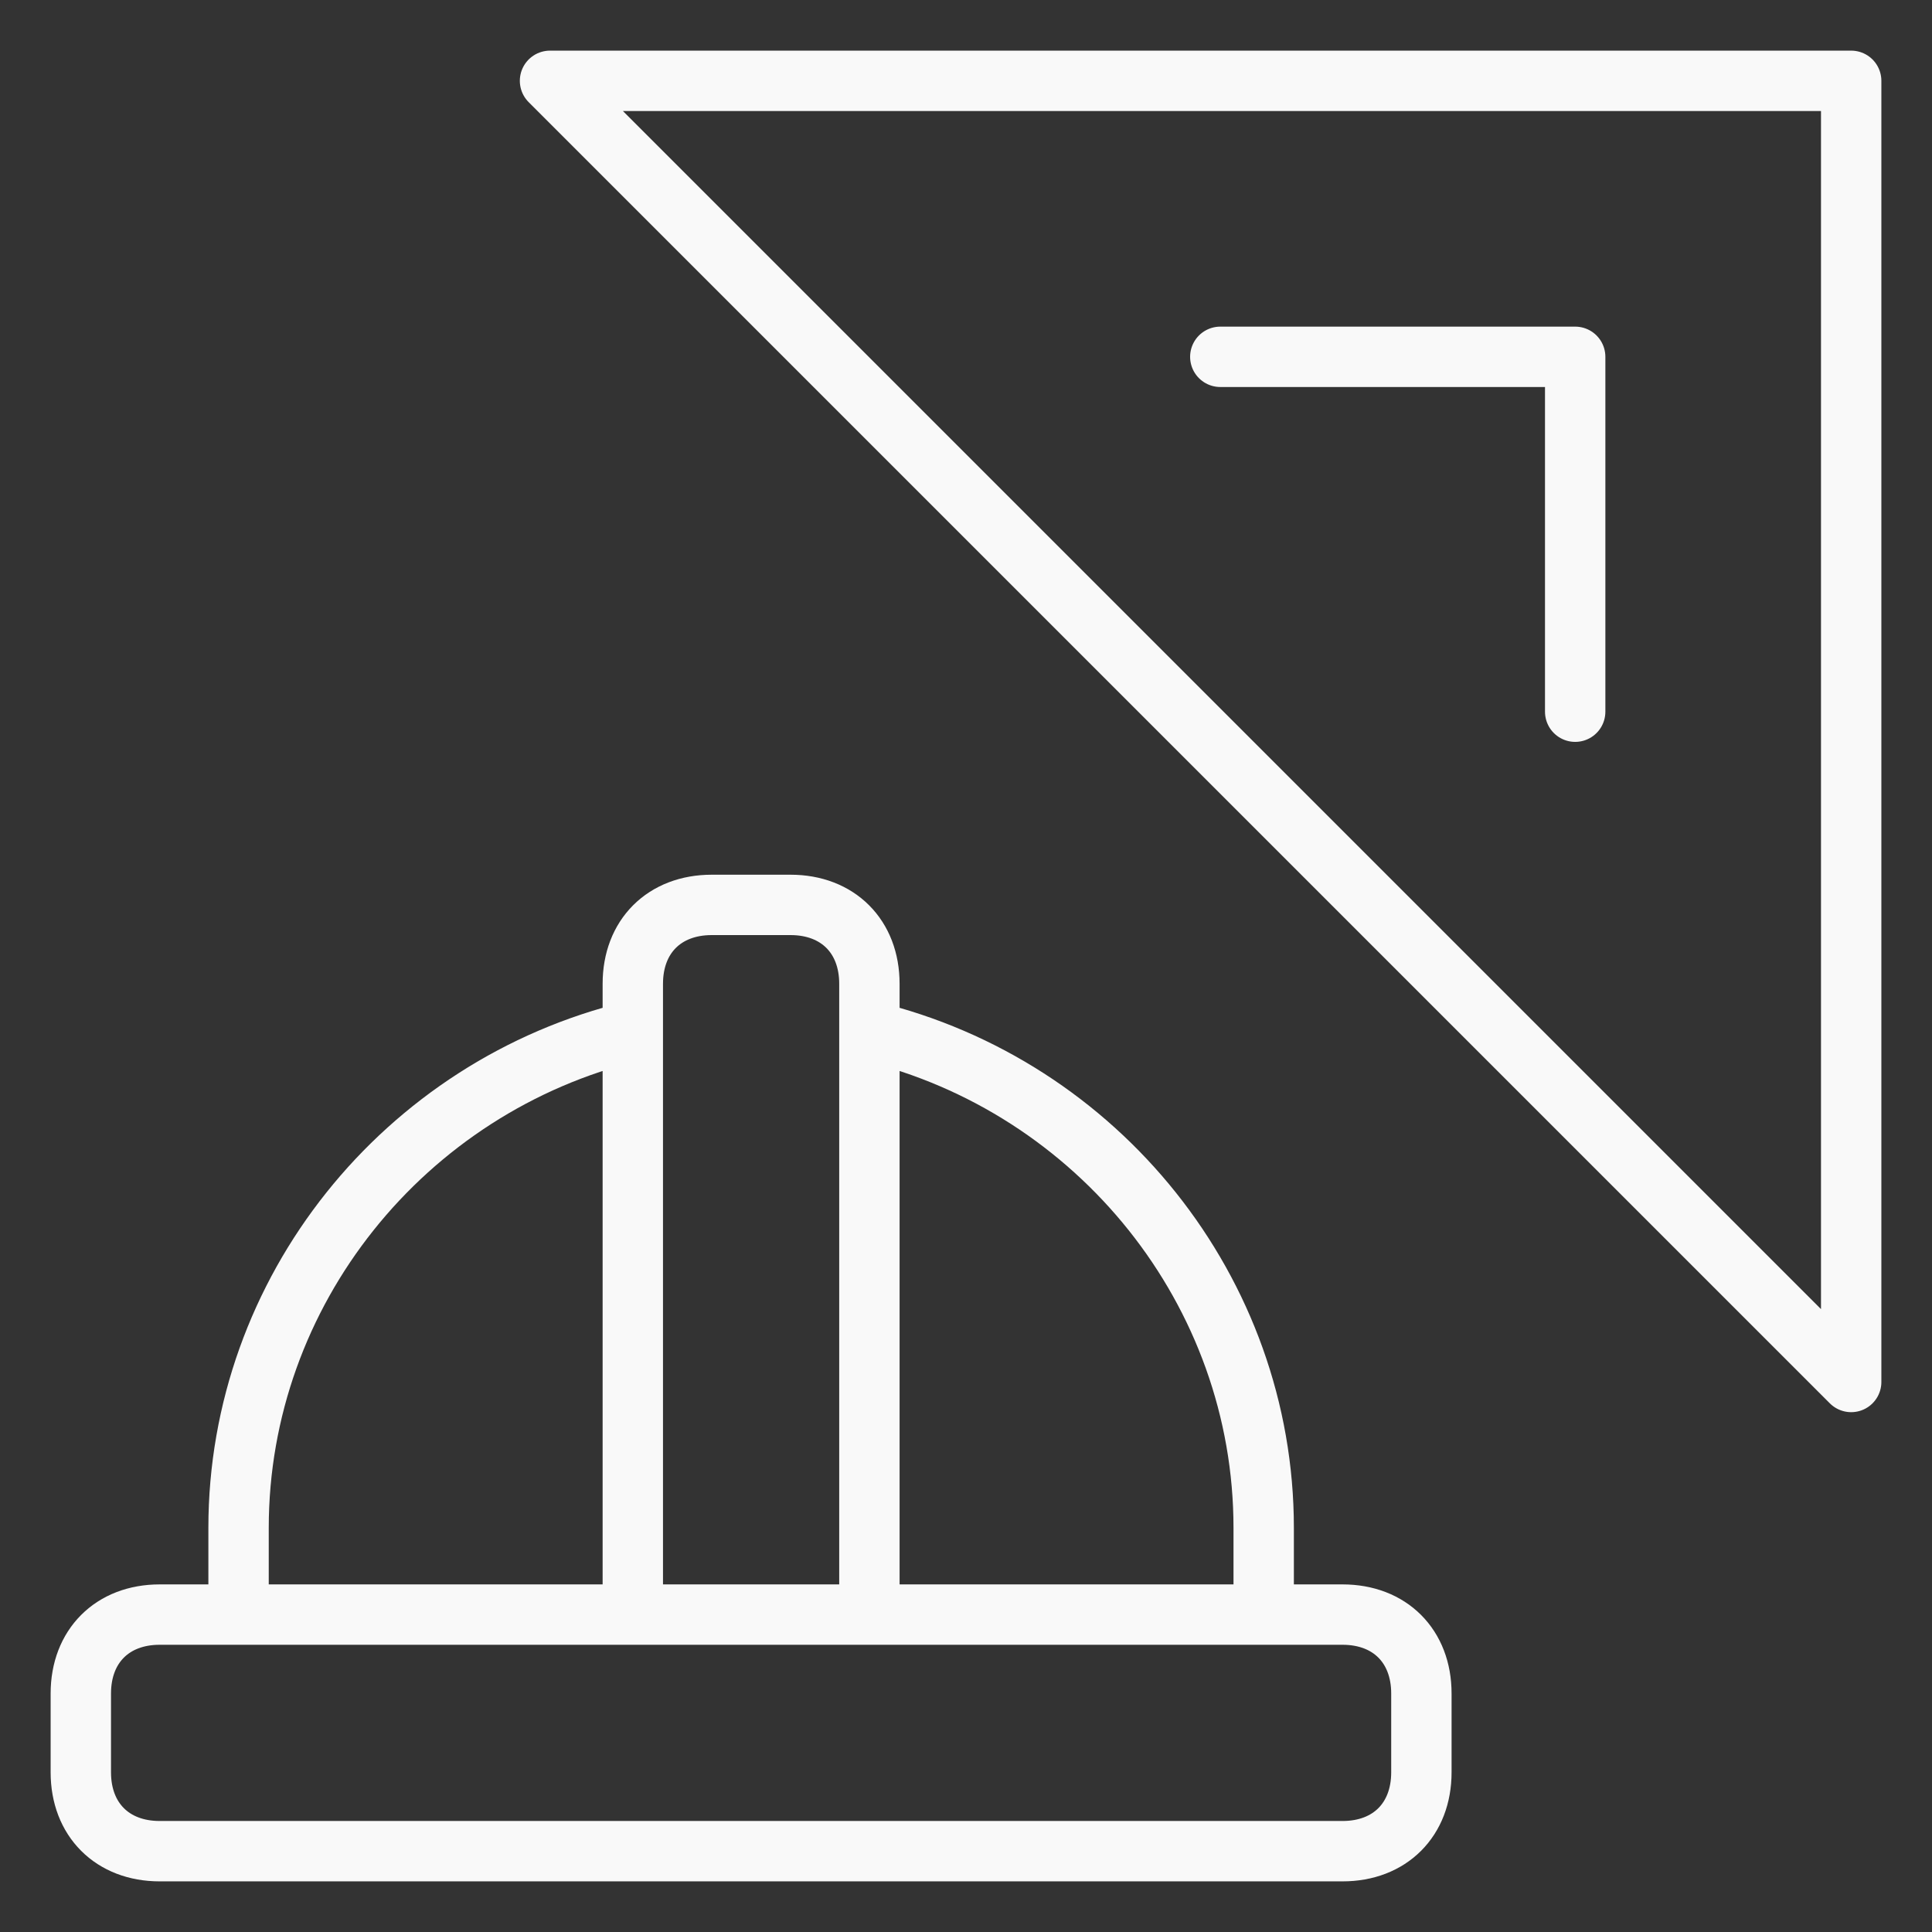
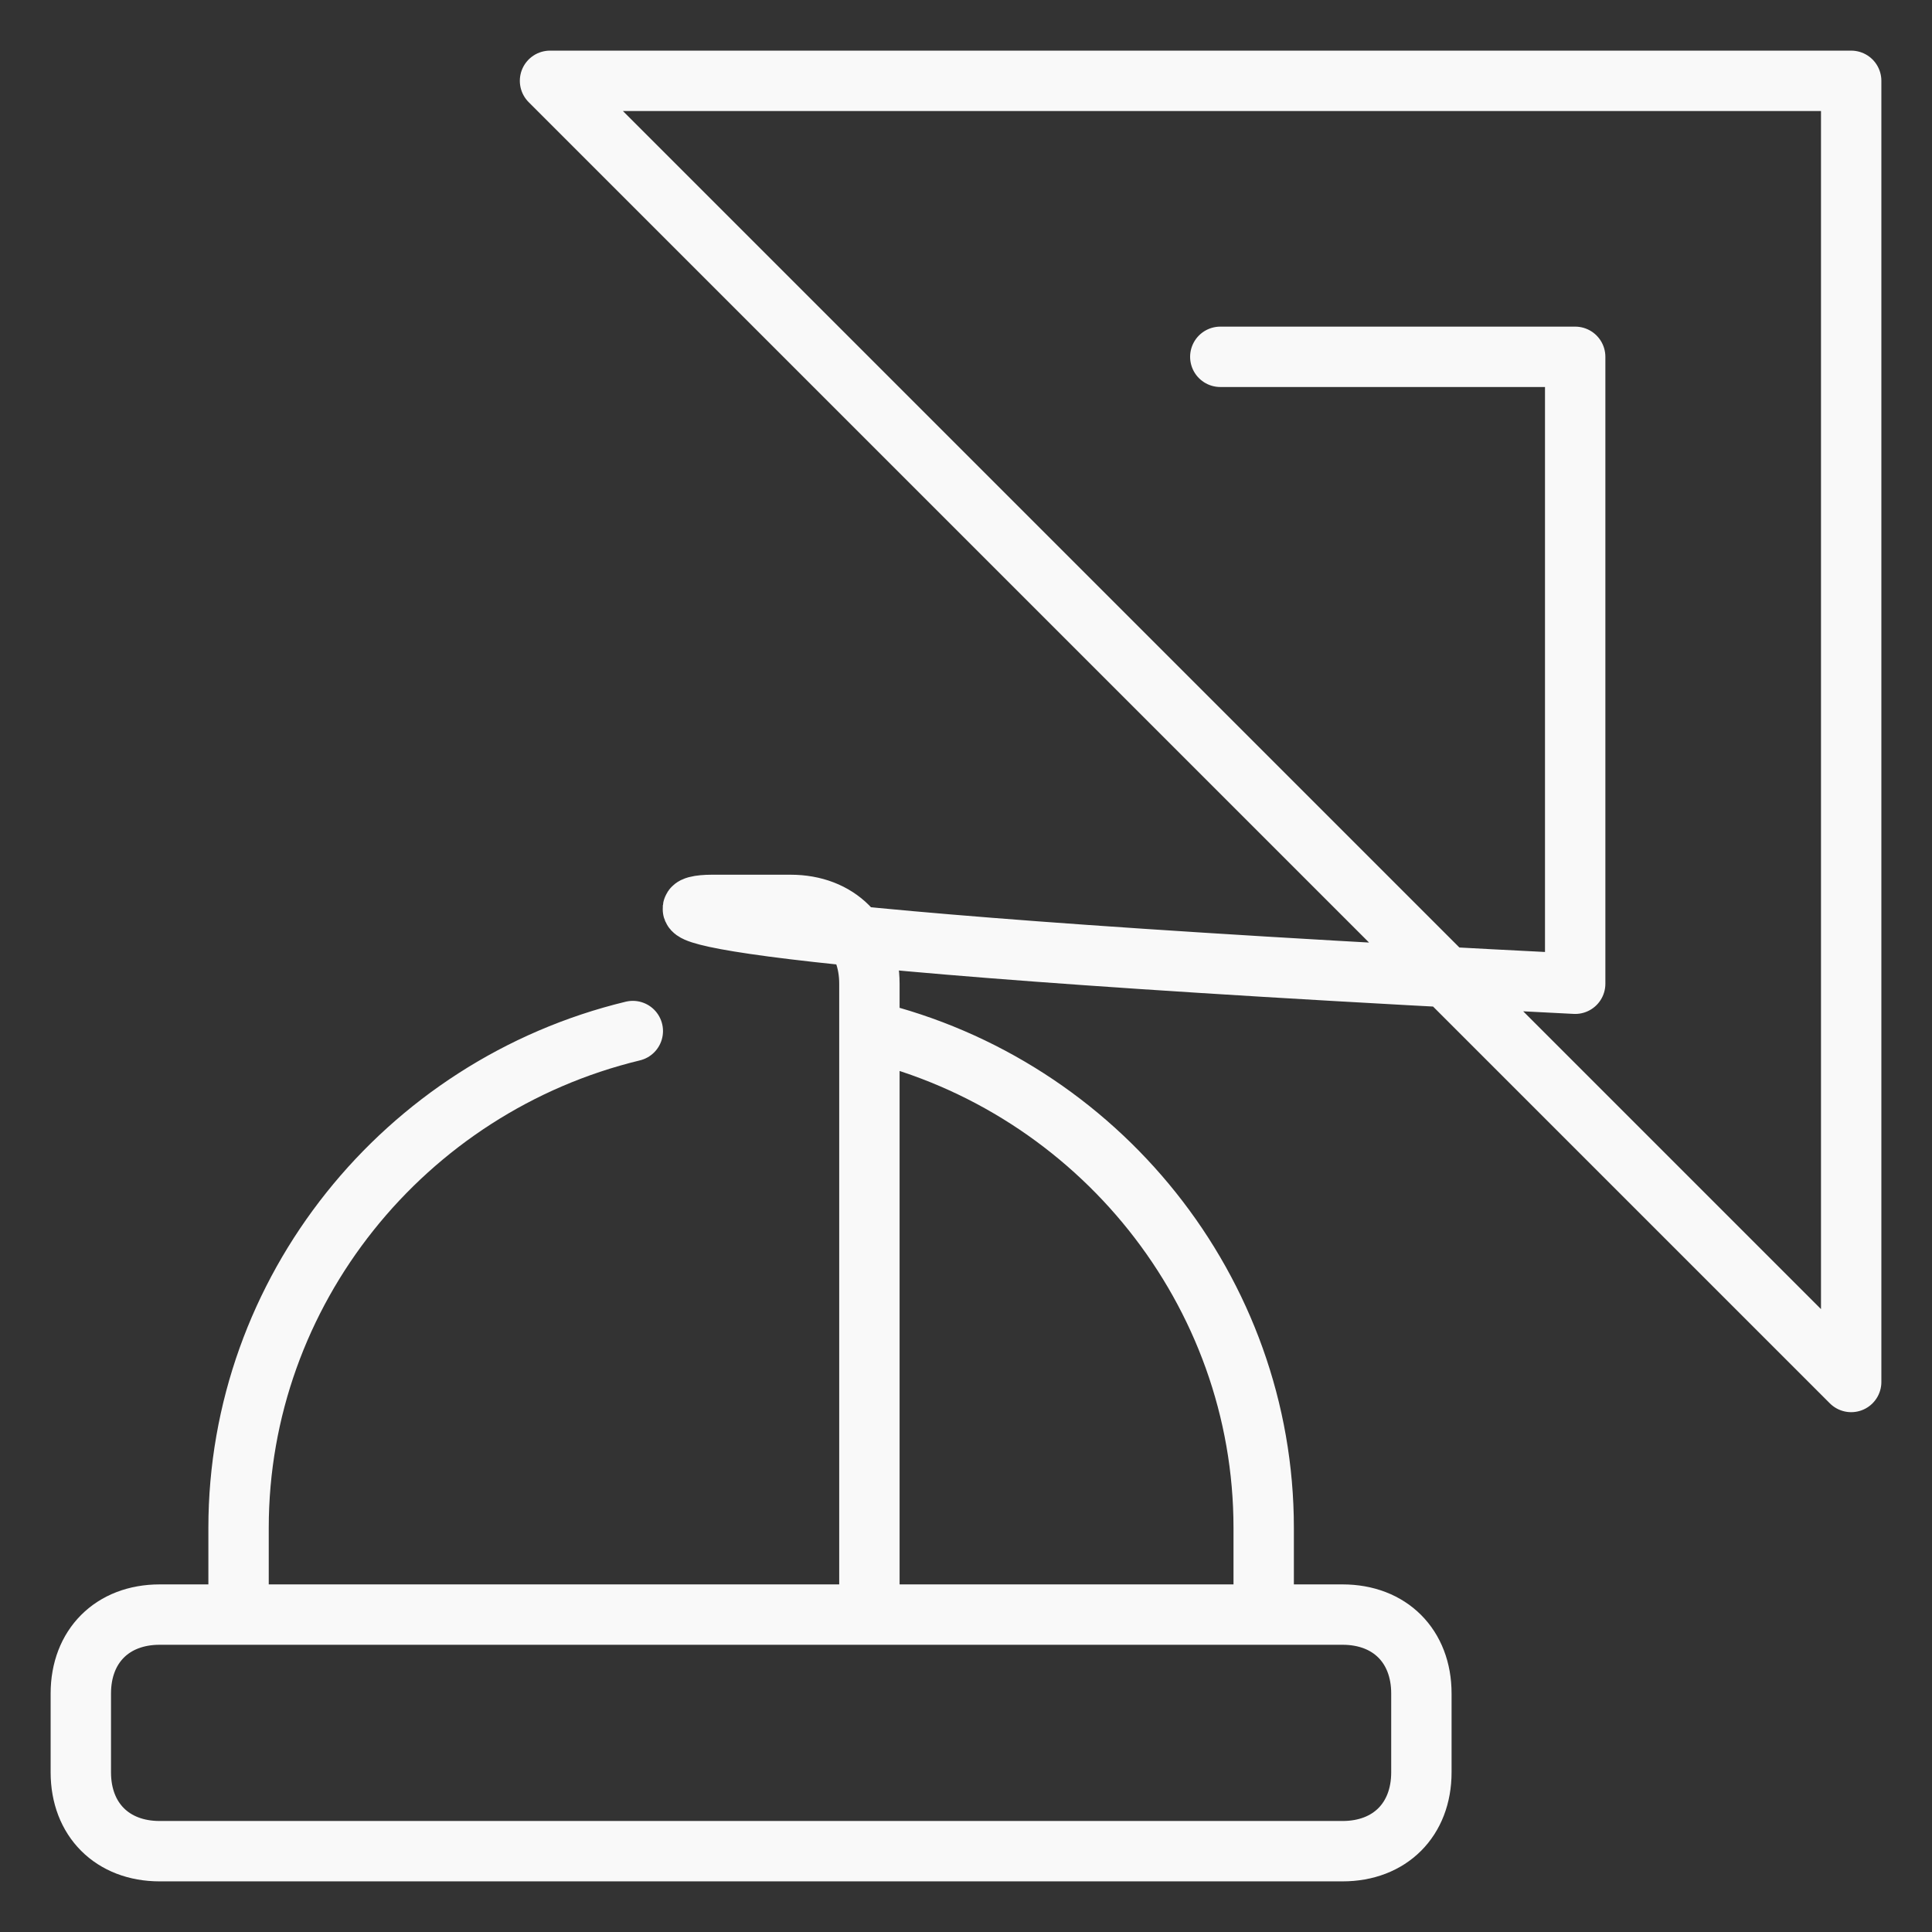
<svg xmlns="http://www.w3.org/2000/svg" width="48" height="48" viewBox="0 0 48 48" fill="none">
  <rect x="0" y="0" width="48" height="48" fill="#333333" stroke="none" />
-   <path d="M30.318 8.865H39.135V17.682M15.722 40.114V24.441C15.722 23.265 16.506 22.482 17.682 22.482H19.641C20.816 22.482 21.6 23.265 21.6 24.441V40.114M21.6 25.616C27.282 26.988 31.396 32.082 31.396 37.959V40.114M15.722 25.616C10.041 26.988 5.927 32.082 5.927 37.959V40.114M13.665 2.008H45.992V34.335L13.665 2.008ZM35.314 44.033C35.314 45.208 34.531 45.992 33.355 45.992H3.967C2.792 45.992 2.008 45.208 2.008 44.033V42.074C2.008 40.898 2.792 40.114 3.967 40.114H33.355C34.531 40.114 35.314 40.898 35.314 42.074V44.033Z" stroke="#F9F9F9" stroke-width="1.5" stroke-linecap="round" stroke-linejoin="round" />
+   <path d="M30.318 8.865H39.135V17.682V24.441C15.722 23.265 16.506 22.482 17.682 22.482H19.641C20.816 22.482 21.6 23.265 21.6 24.441V40.114M21.6 25.616C27.282 26.988 31.396 32.082 31.396 37.959V40.114M15.722 25.616C10.041 26.988 5.927 32.082 5.927 37.959V40.114M13.665 2.008H45.992V34.335L13.665 2.008ZM35.314 44.033C35.314 45.208 34.531 45.992 33.355 45.992H3.967C2.792 45.992 2.008 45.208 2.008 44.033V42.074C2.008 40.898 2.792 40.114 3.967 40.114H33.355C34.531 40.114 35.314 40.898 35.314 42.074V44.033Z" stroke="#F9F9F9" stroke-width="1.5" stroke-linecap="round" stroke-linejoin="round" />
</svg>